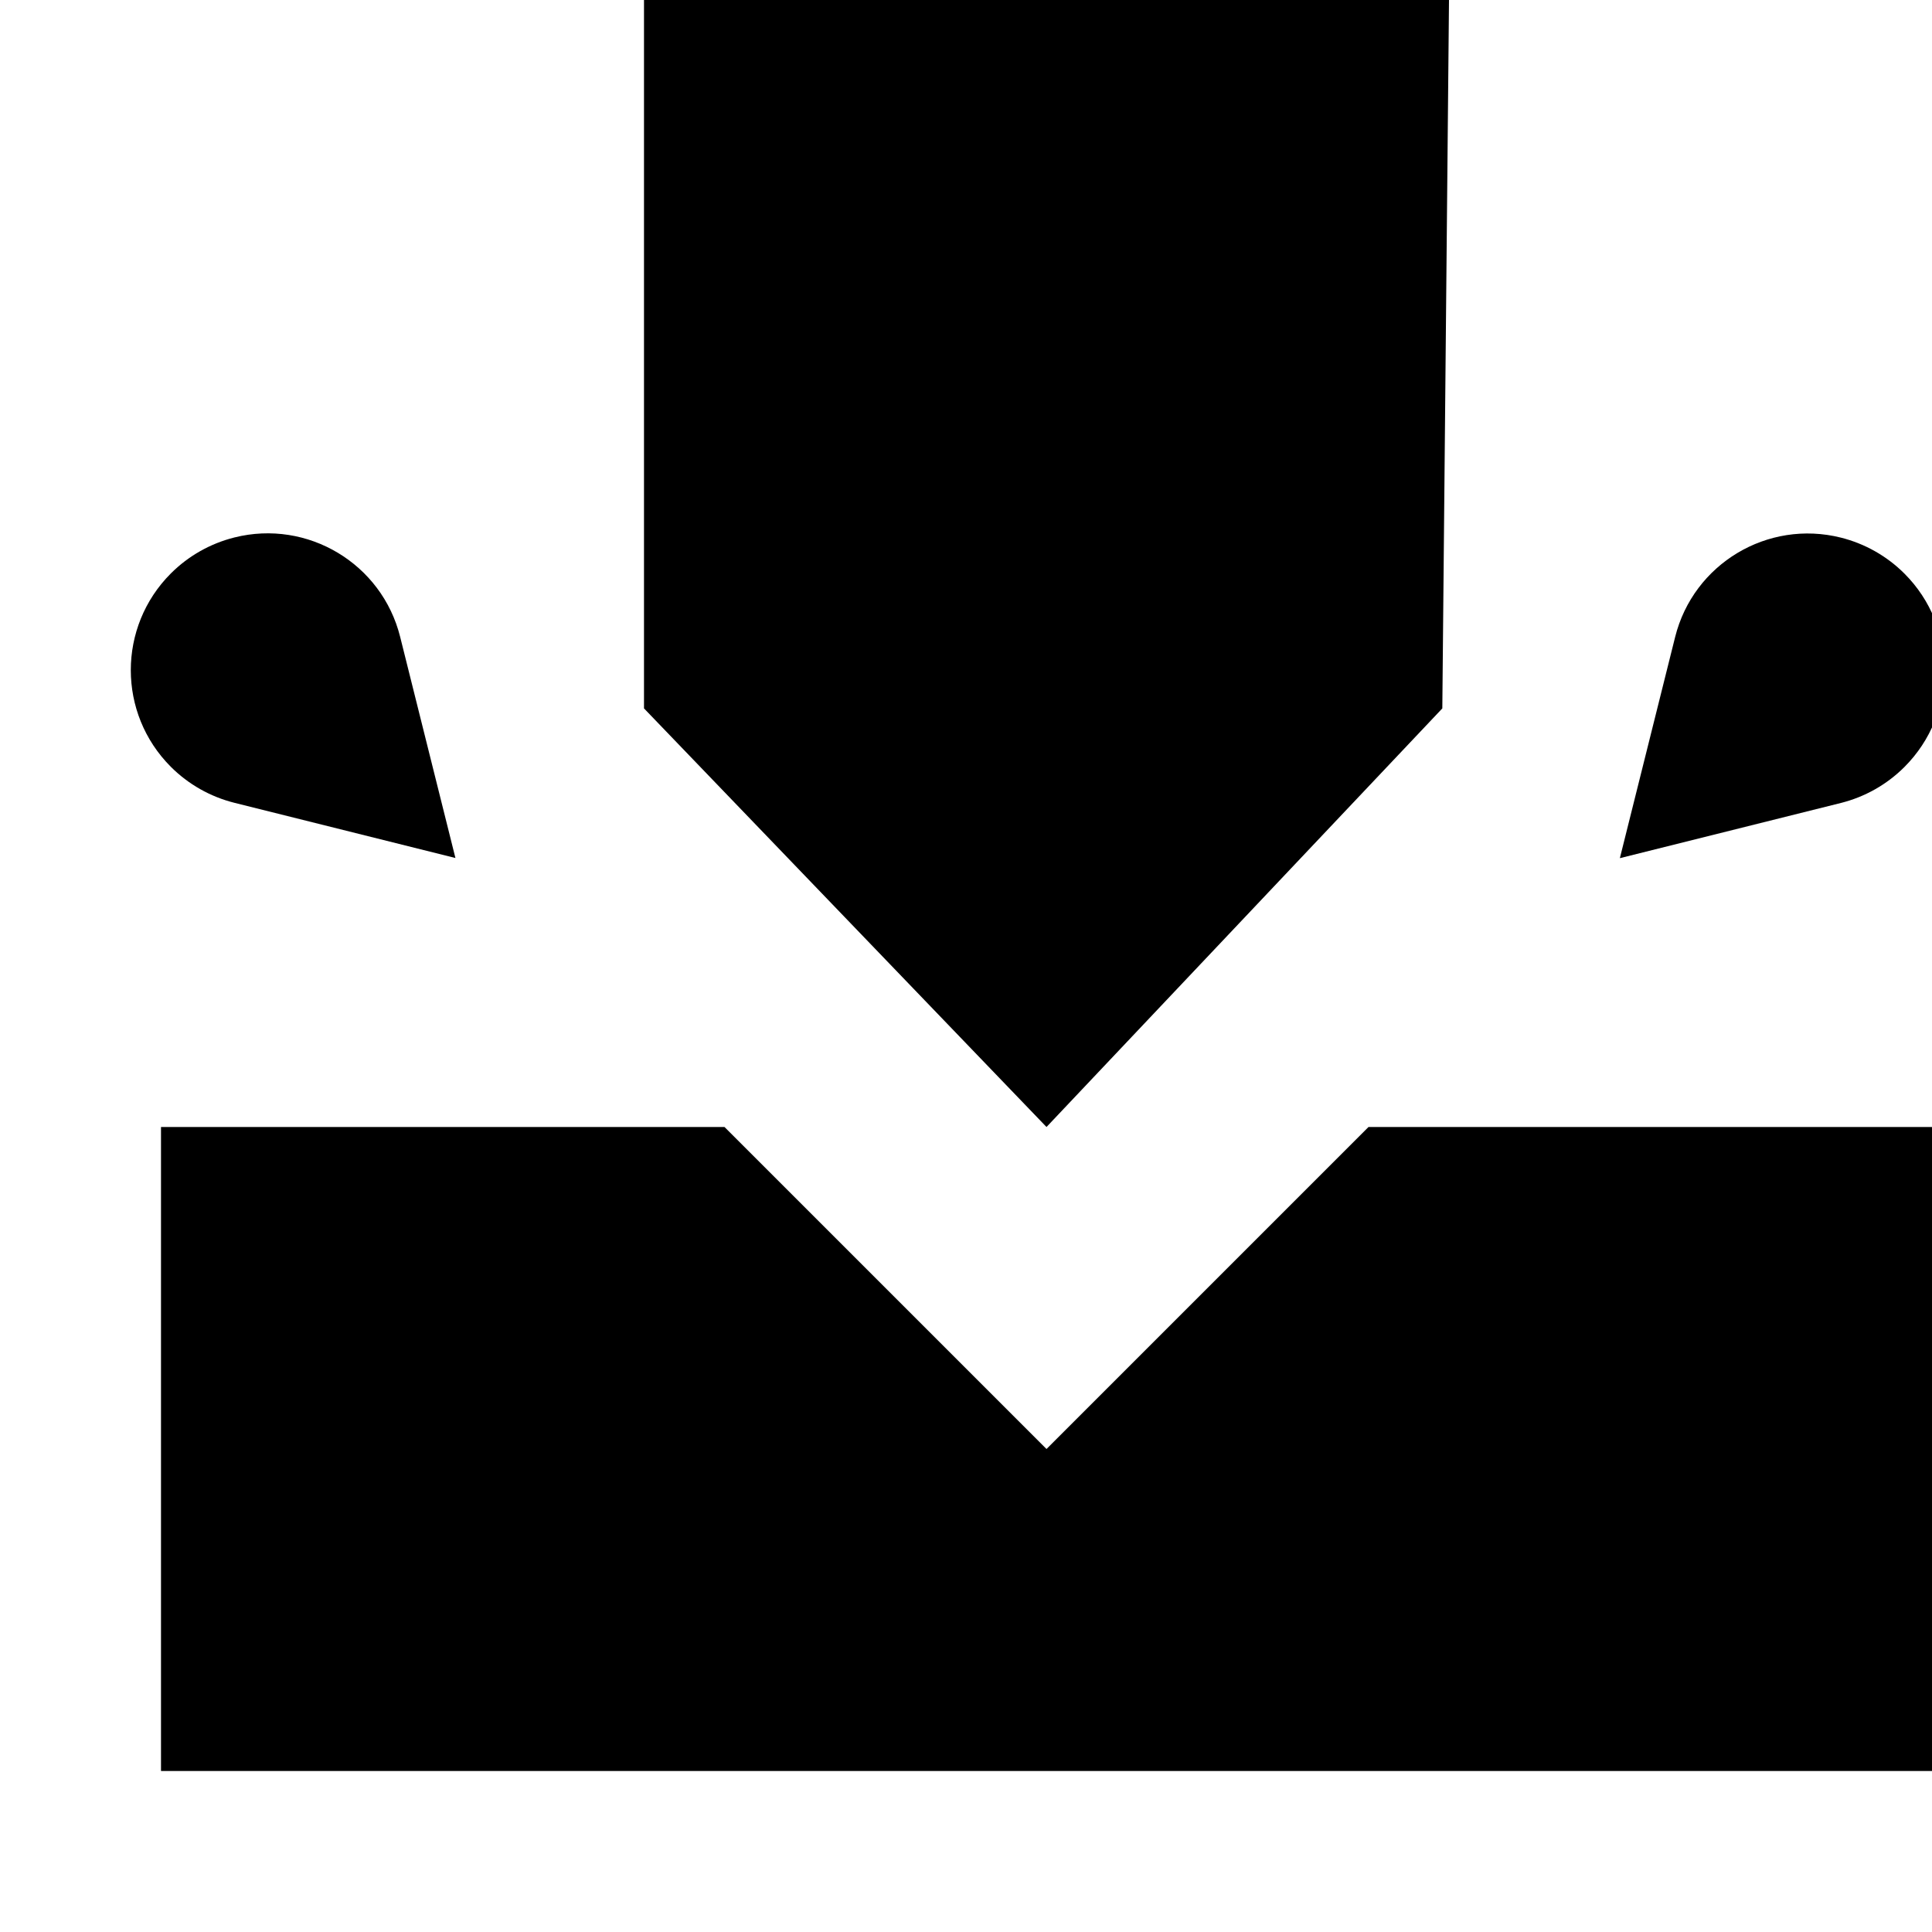
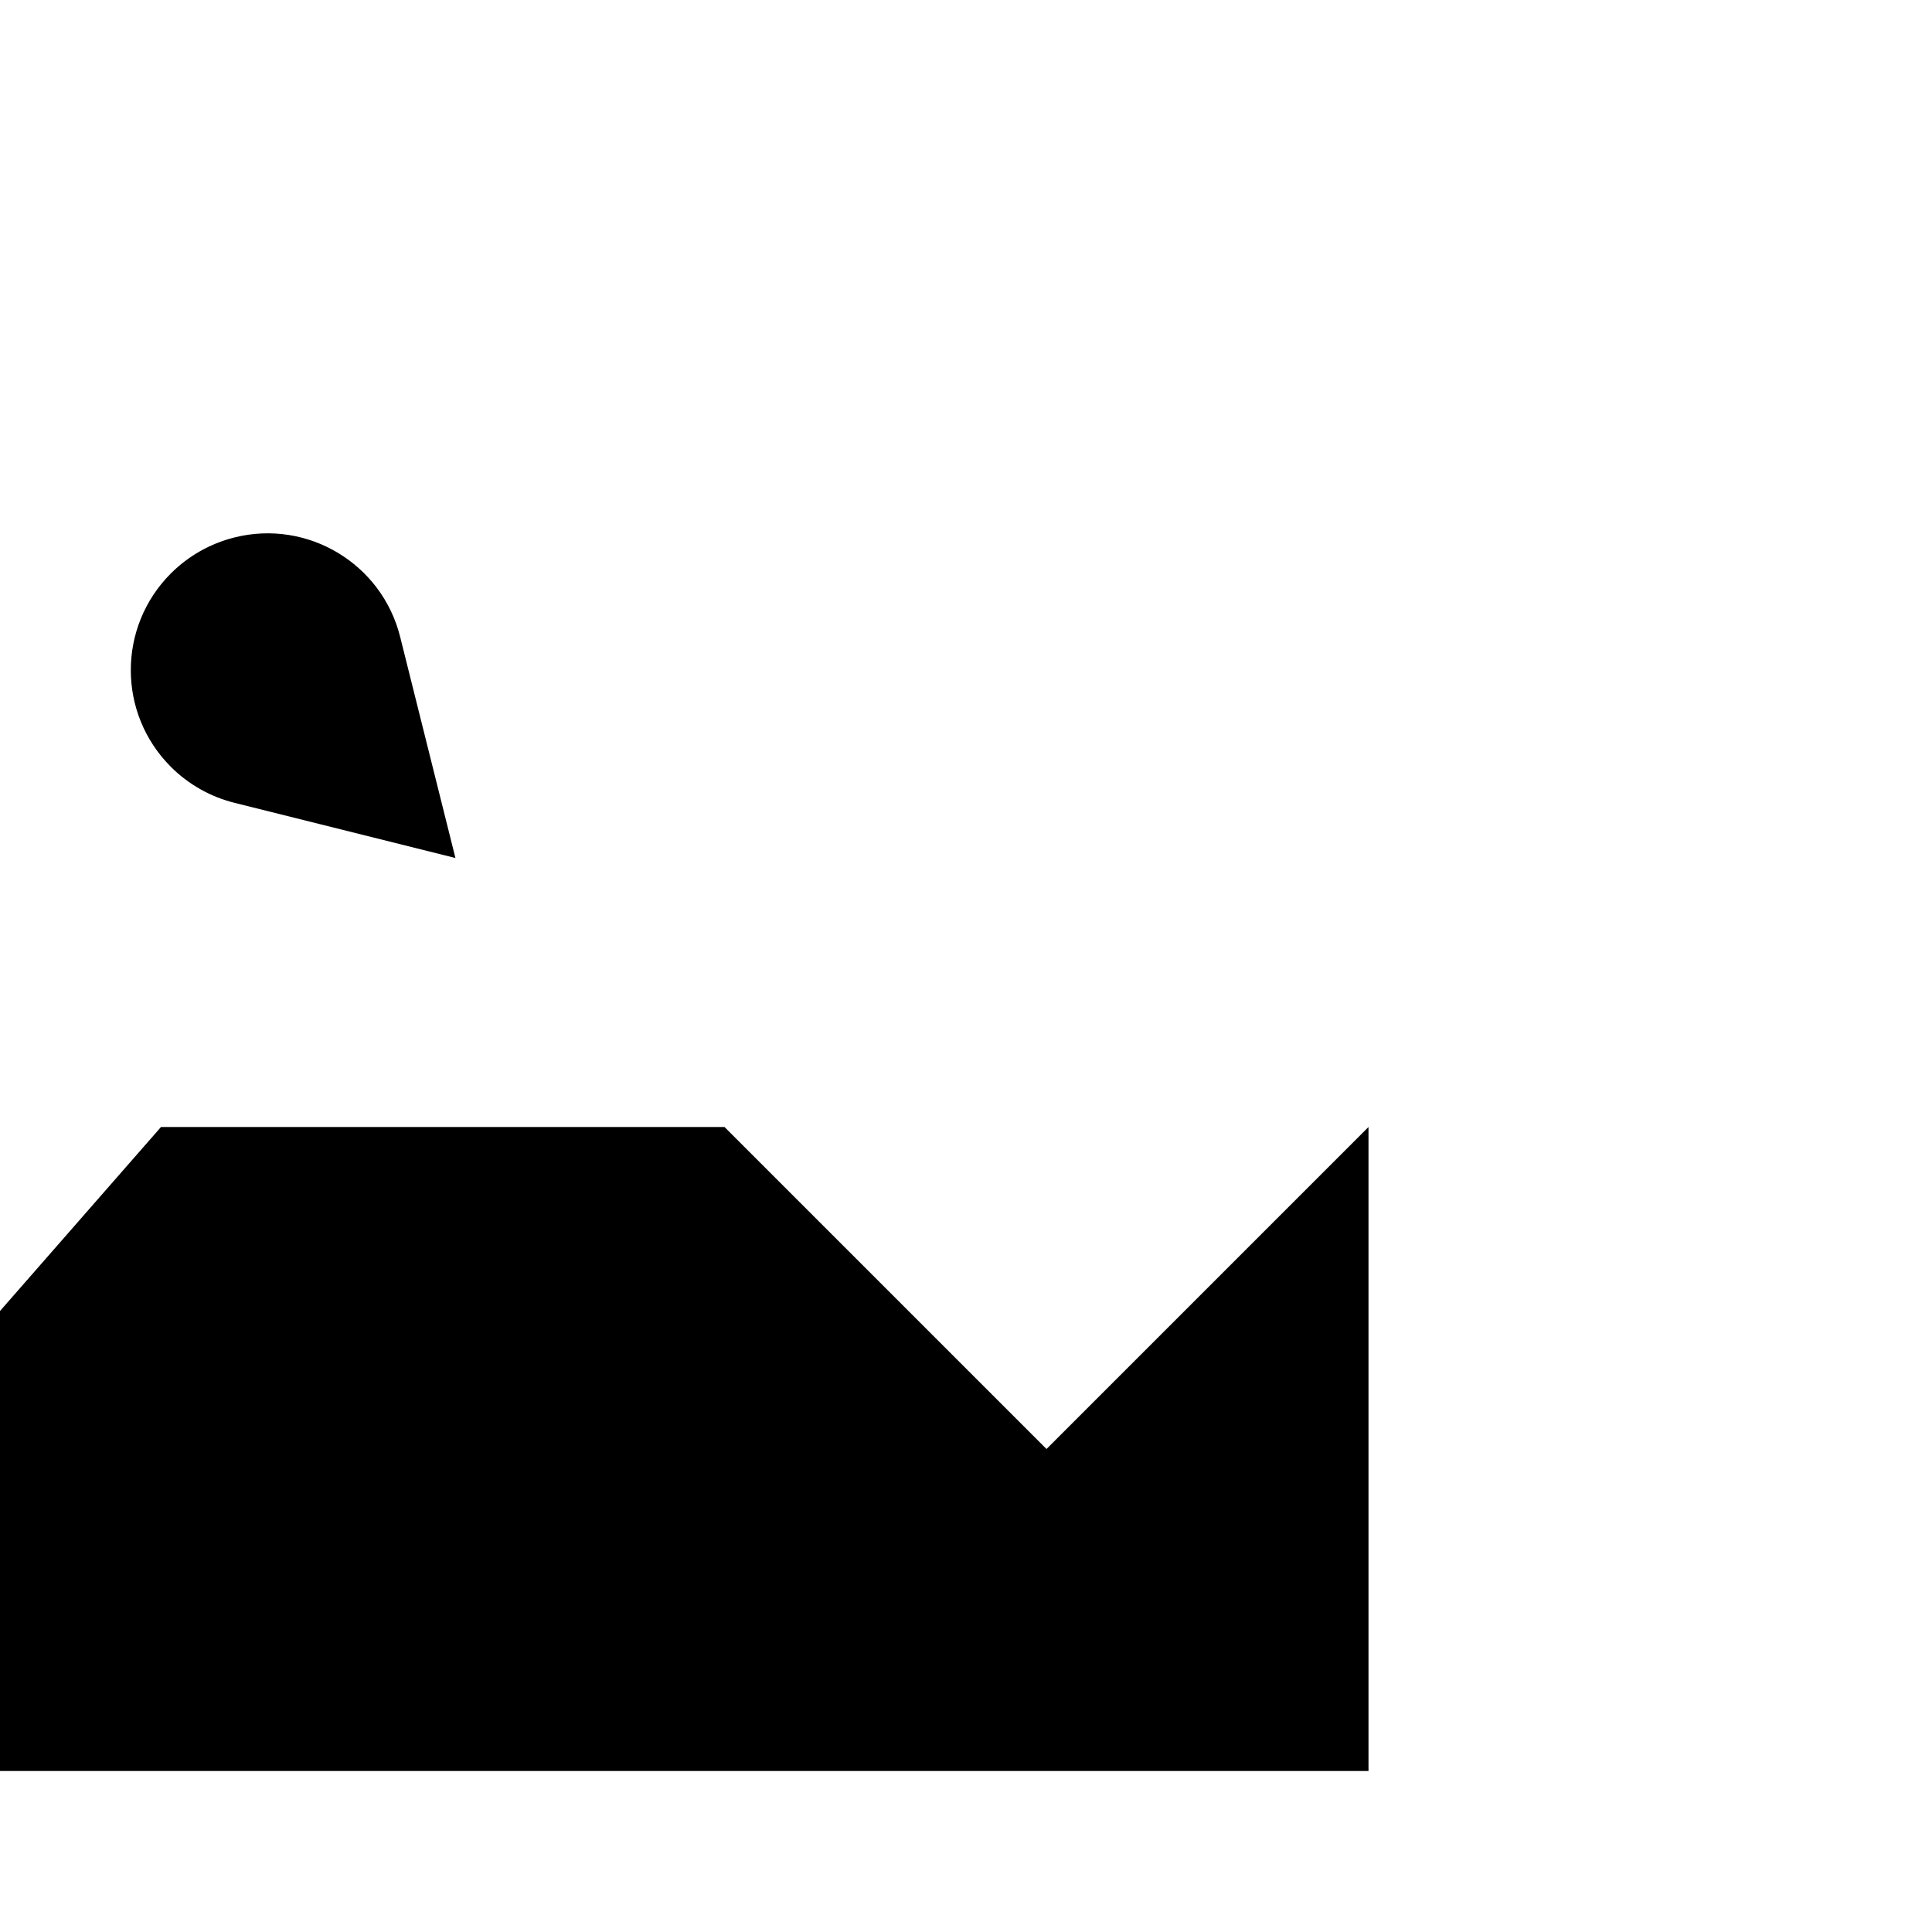
<svg xmlns="http://www.w3.org/2000/svg" height="24" viewBox="0 0 24 24" width="24">
  <g fill-rule="evenodd">
-     <path d="m2 14h7l4 4 4-4h7v8h-22z" />
+     <path d="m2 14h7l4 4 4-4v8h-22z" />
    <path d="m3.889 6.389 1.457 2.428c.483.804.222 1.848-.583 2.33-.264.158-.566.242-.874.242-.938 0-1.699-.76-1.699-1.699 0-.308.084-.61.242-.874z" transform="matrix(.707 -.707 -.707 -.707 7.425 17.925)" />
-     <path d="m21.889 6.389 1.457 2.428c.483.804.222 1.848-.583 2.33-.264.158-.566.242-.874.242-.938 0-1.699-.76-1.699-1.699 0-.308.084-.61.242-.874z" transform="matrix(-.707 -.707 .707 -.707 31.081 30.653)" />
-     <path d="m13 0 4.917 5.2.083 8.8h-10v-8.8z" transform="matrix(1 0 0 -1 0 14)" />
  </g>
</svg>